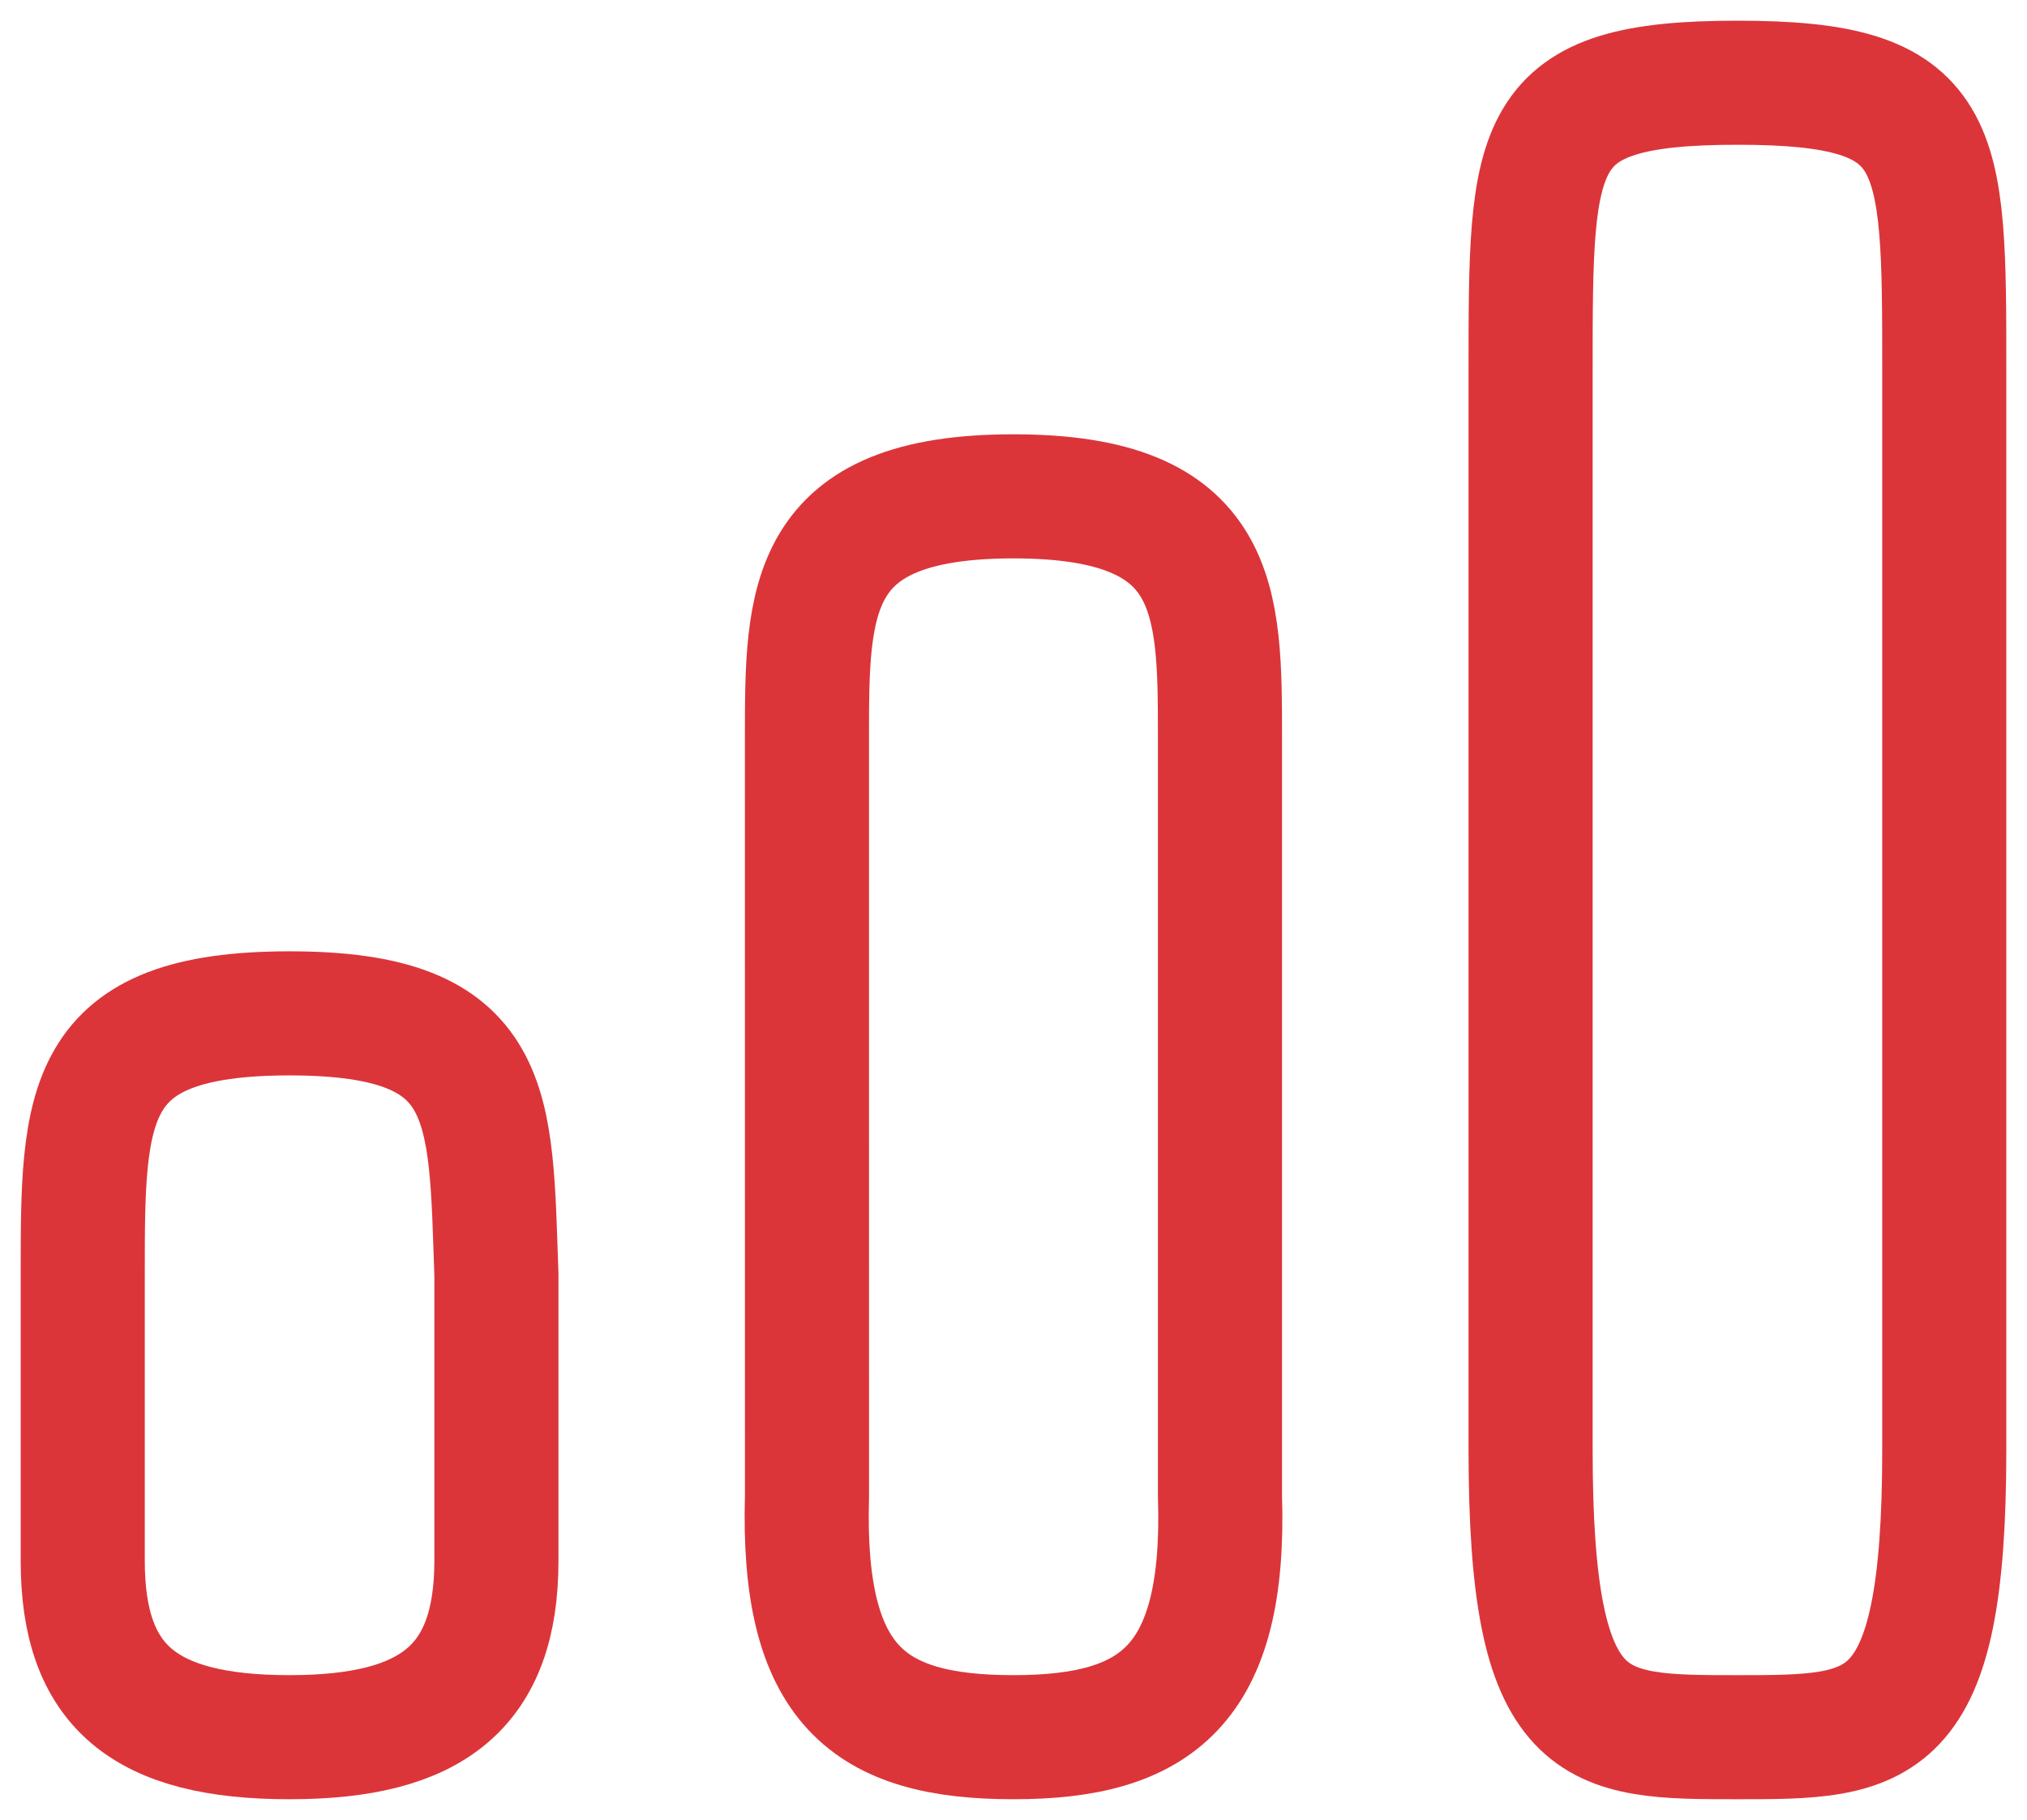
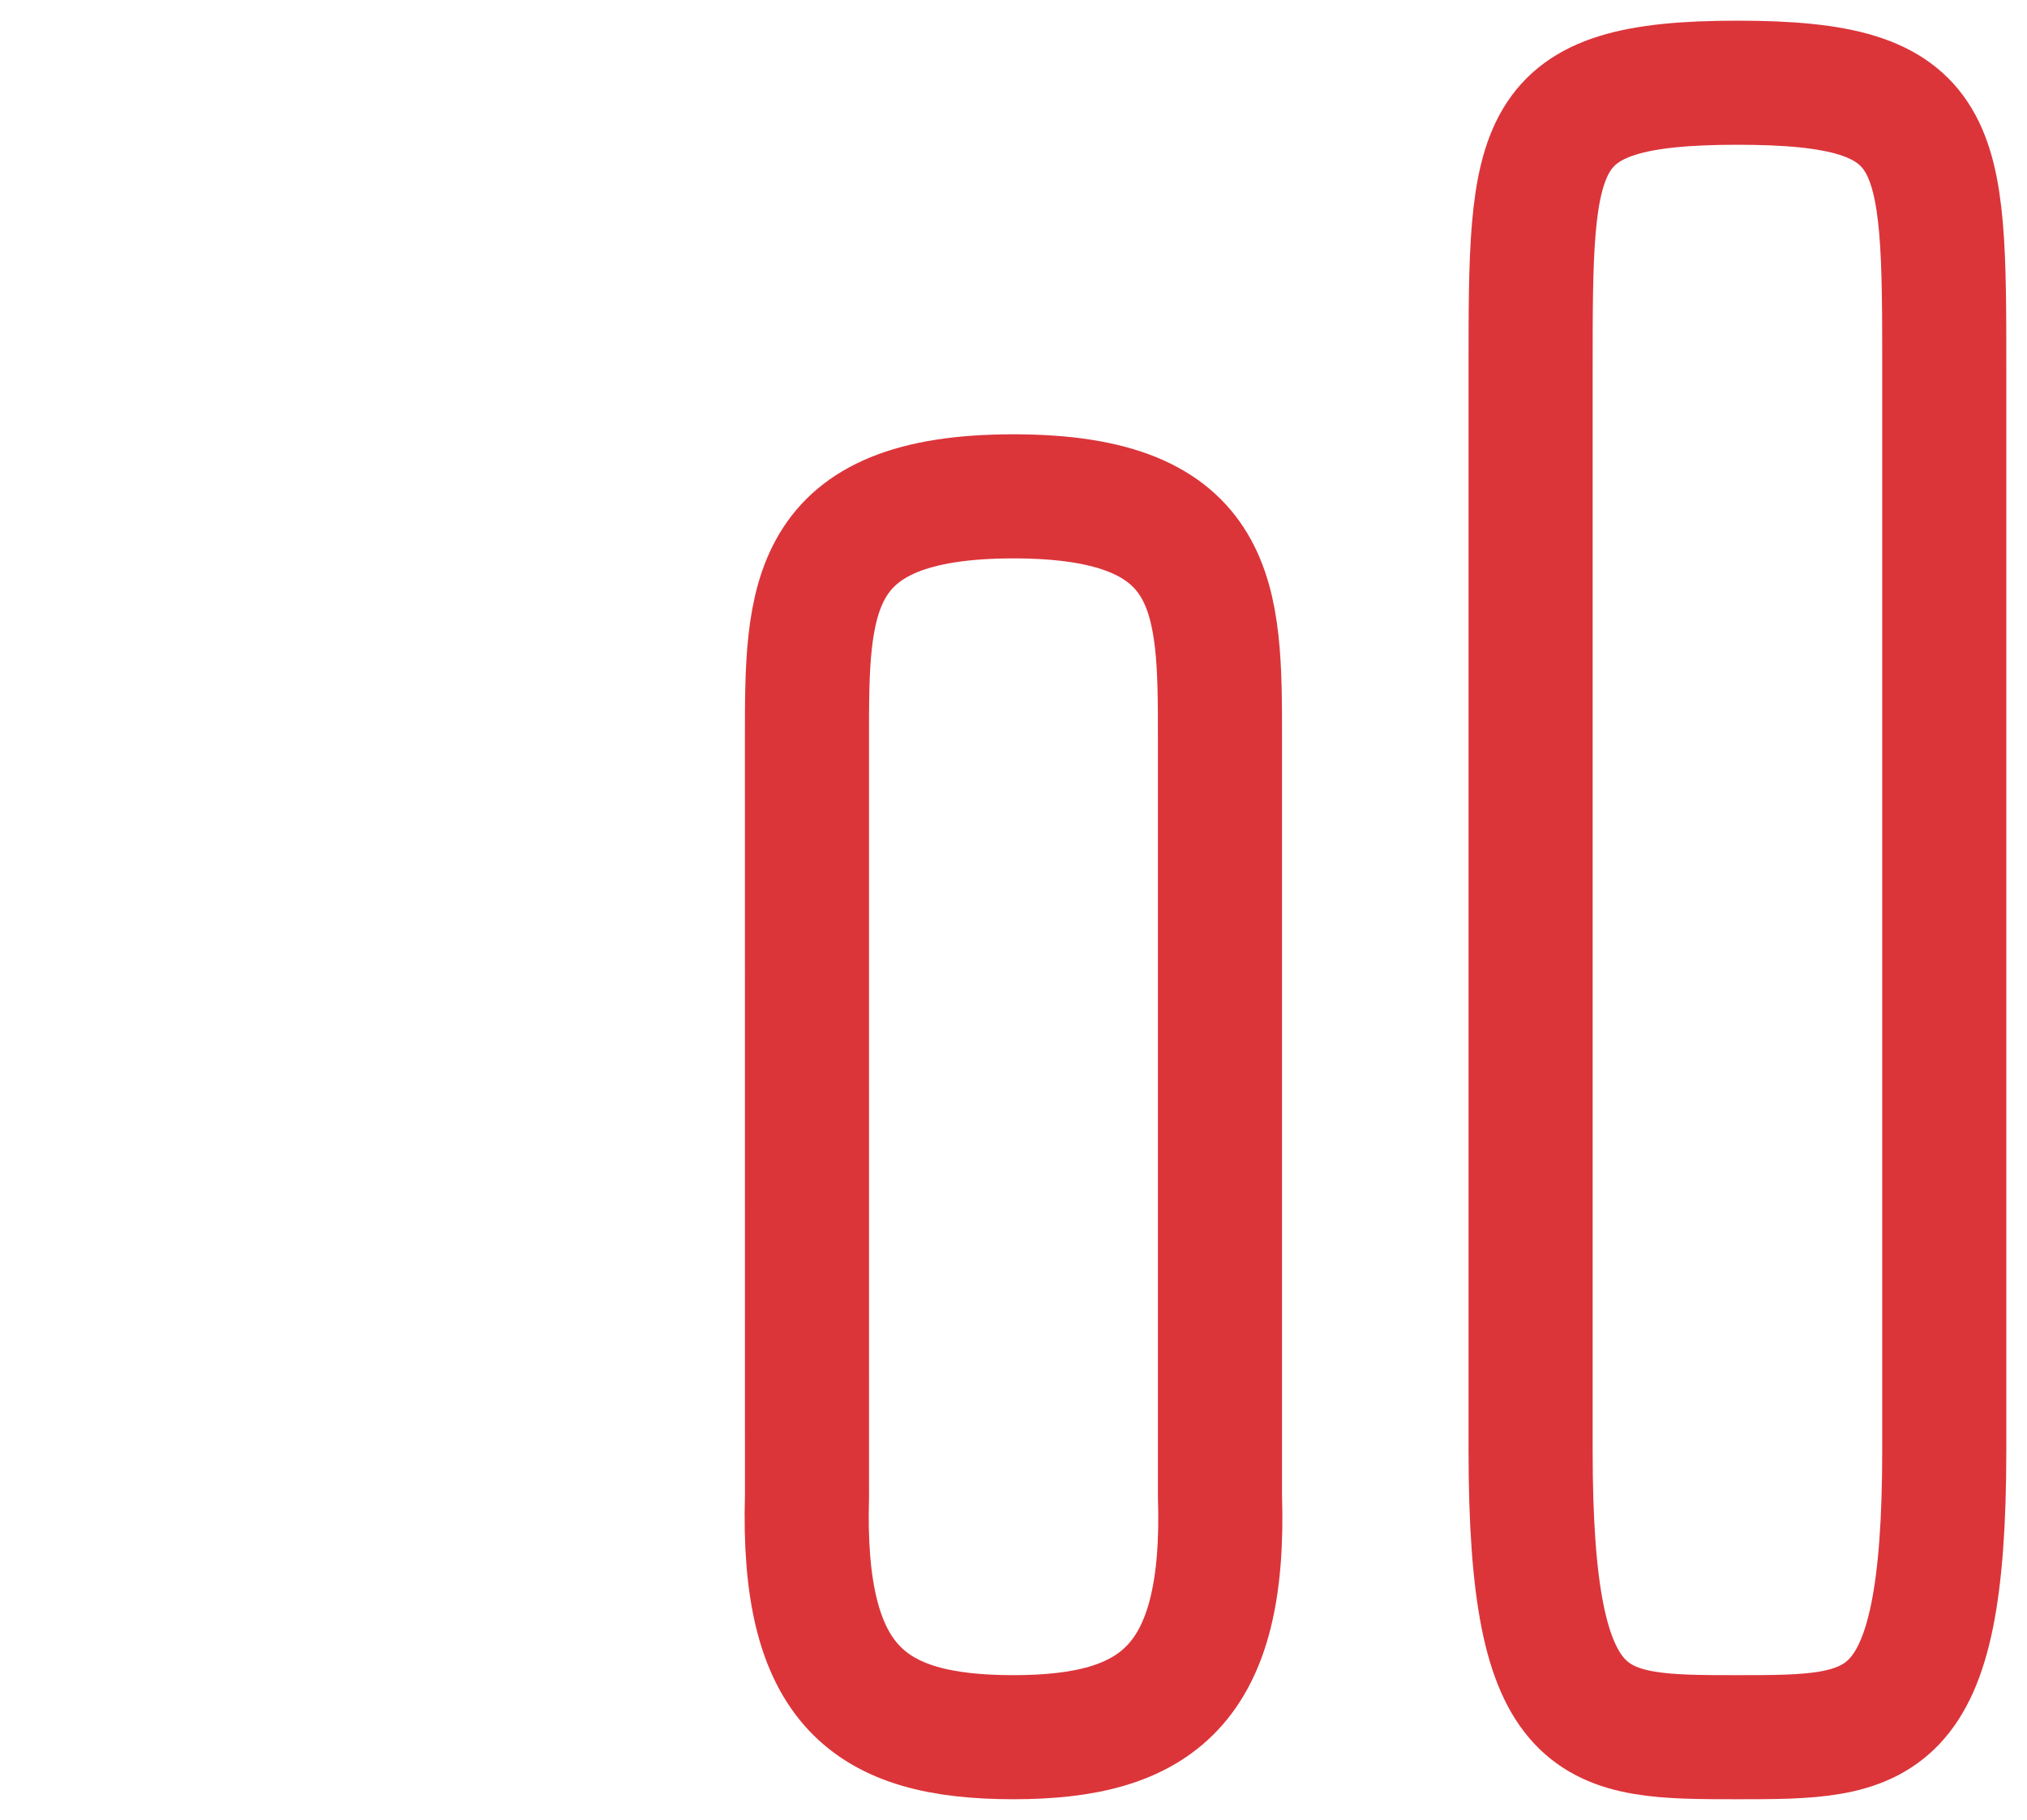
<svg xmlns="http://www.w3.org/2000/svg" width="49" height="44" viewBox="0 0 49 44" fill="none">
  <path d="M29.491 17.833C29.491 22 29.491 32 29.491 36.167C29.638 40.75 27.949 42 24.499 42C20.995 42 19.375 40.75 19.508 36.167C19.508 32 19.507 22 19.507 17.833C19.507 14.5 19.507 12 24.499 12C29.491 12 29.491 14.5 29.491 17.833Z" stroke="#DB353A" stroke-width="3" stroke-linecap="round" stroke-linejoin="round" />
-   <path d="M12 30.819C12 33.25 12 34.697 12 37.736C12 40.774 10.456 42 7 42C3.49 42 2 40.774 2 37.736C2 35.305 2 33.25 2 30.819C2 26.688 2 24.5 7 24.5C12 24.5 11.853 26.688 12 30.819Z" stroke="#DB353A" stroke-width="3" stroke-linecap="round" stroke-linejoin="round" />
  <path d="M47 8.944C47 14.5 47 29.5 47 35.056C47 42 45.456 42 42 42C38.49 42 37 42 37 35.056C37 29.5 37 14.5 37 8.944C37 3.389 37 2 42 2C47 2 47 3.389 47 8.944Z" stroke="#DB353A" stroke-width="3" stroke-linecap="round" stroke-linejoin="round" />
</svg>